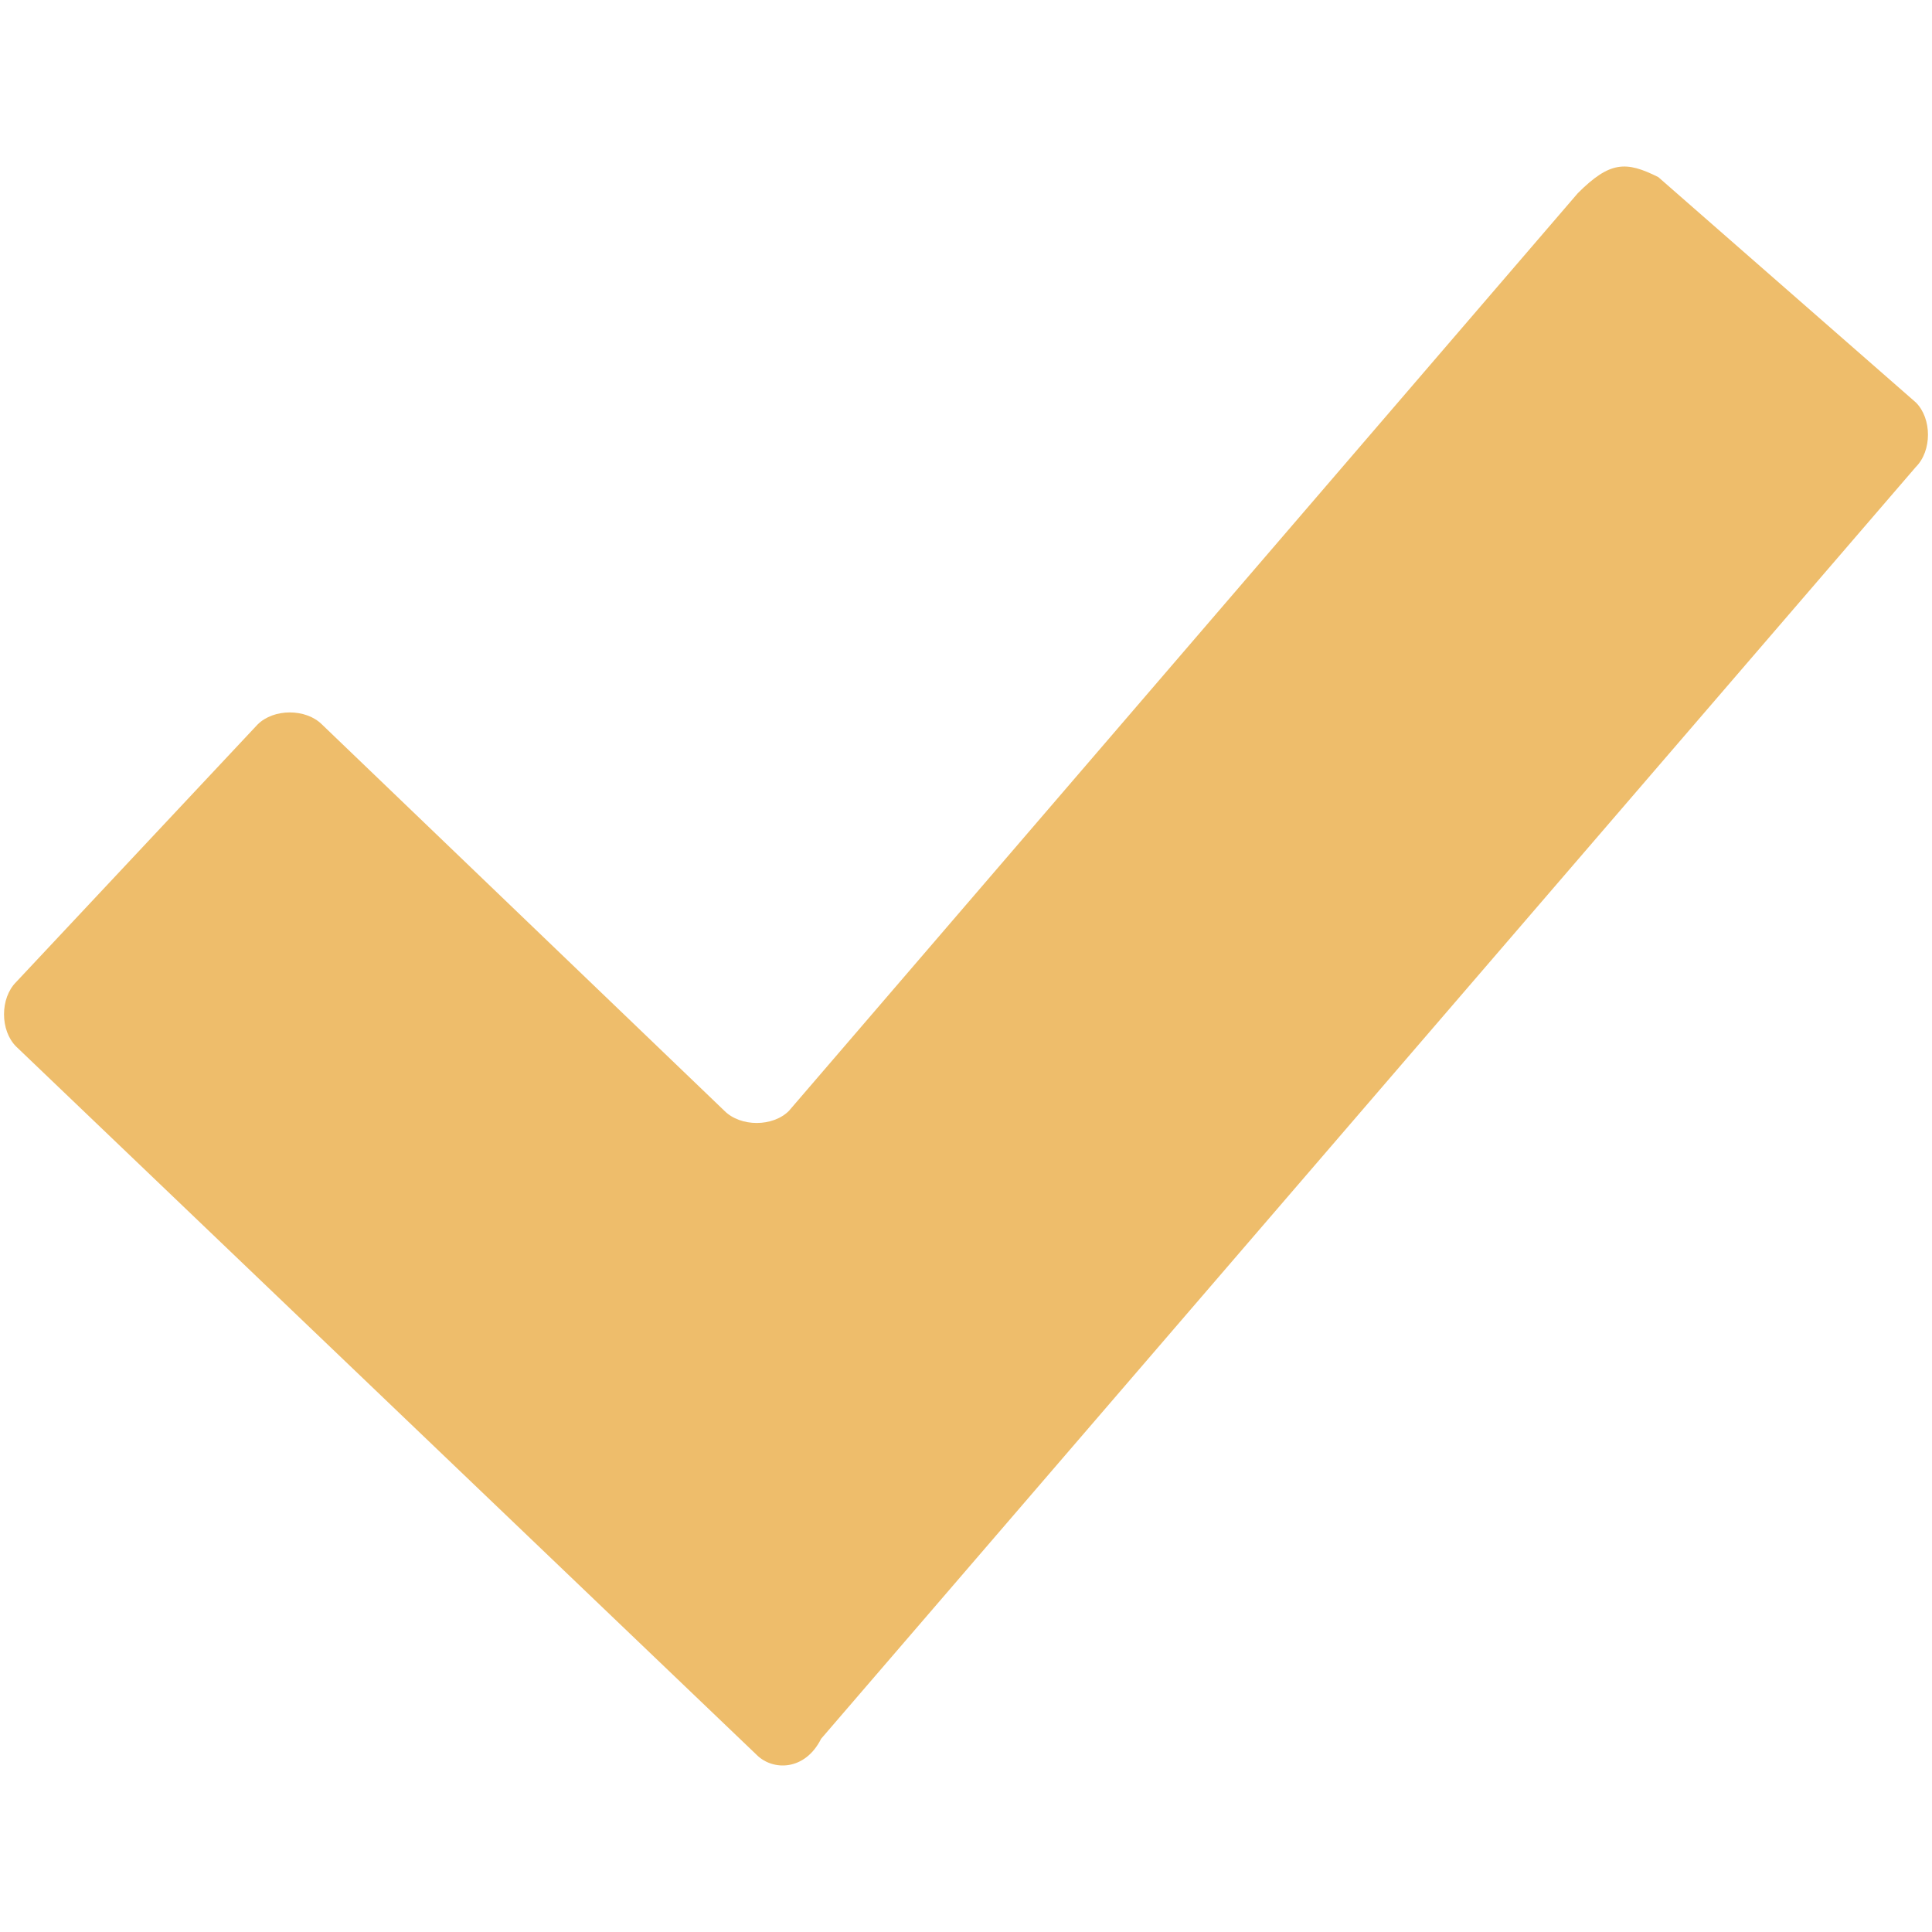
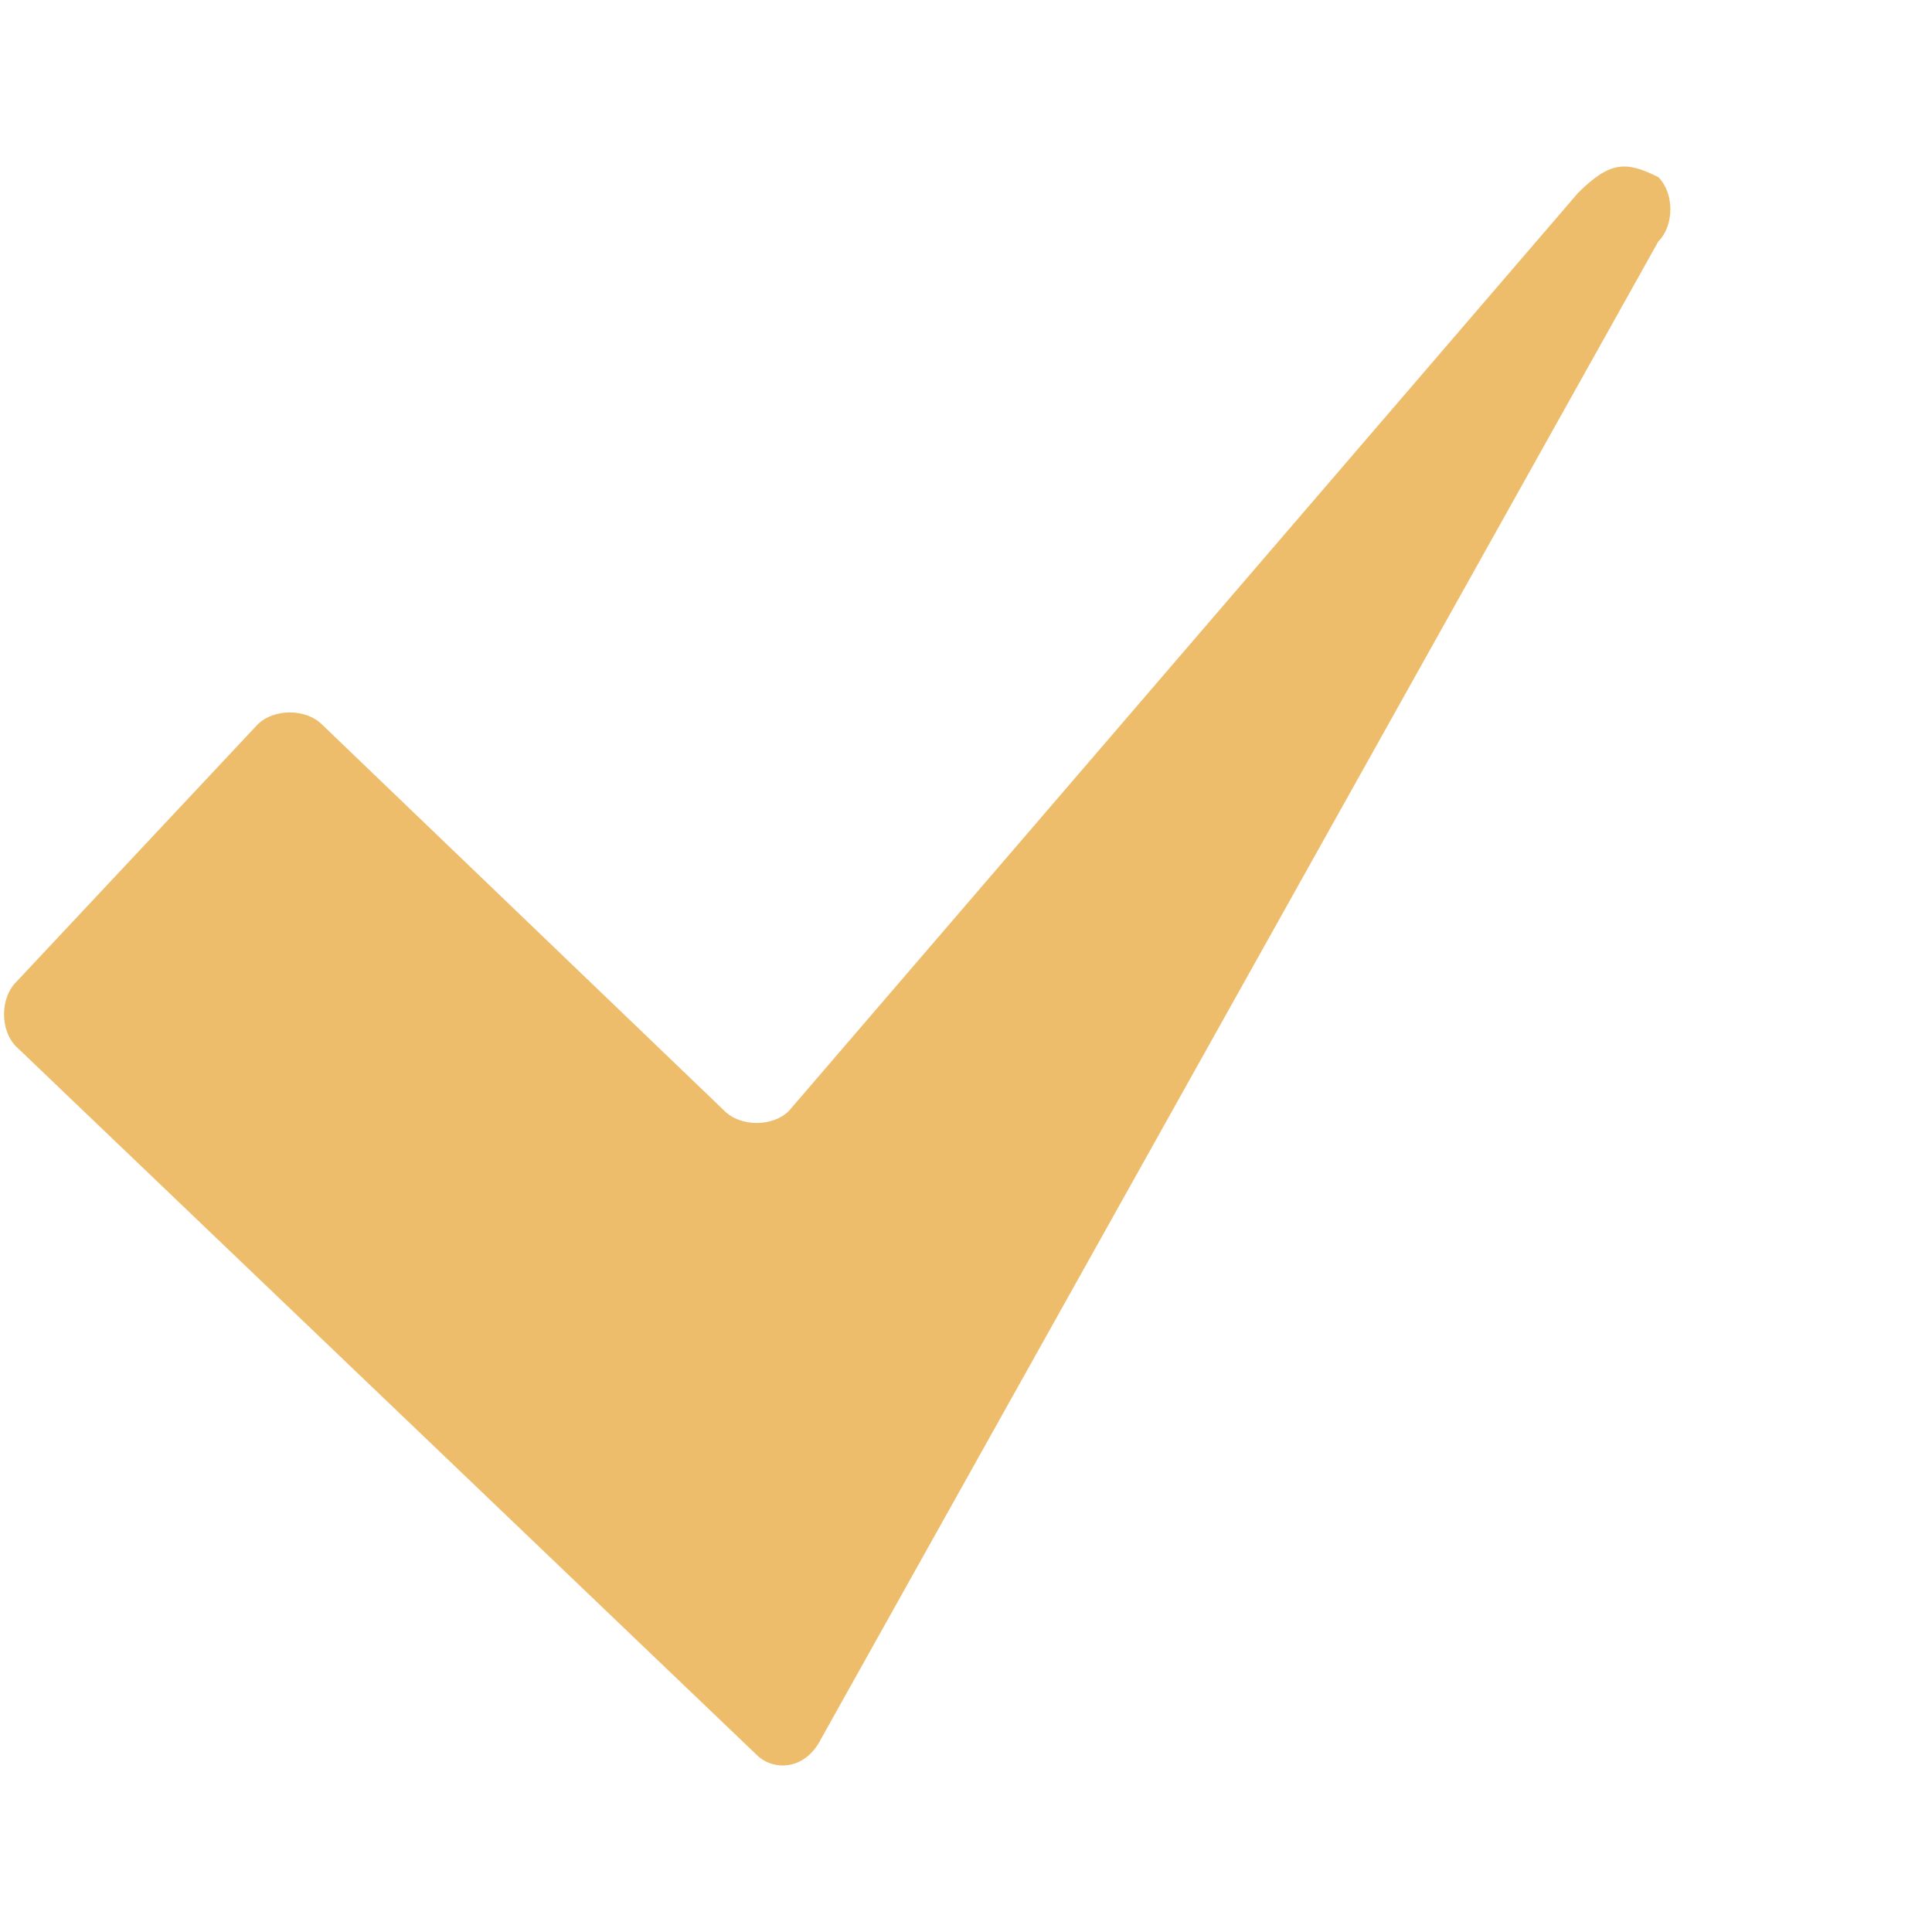
<svg xmlns="http://www.w3.org/2000/svg" id="Capa_1" x="0px" y="0px" width="12px" height="12px" viewBox="0 0 12 12" style="enable-background:new 0 0 12 12;" xml:space="preserve">
  <style type="text/css"> .st0{fill:#EEBD6B;} </style>
-   <path class="st0" d="M5.1,10.8C5,11,4.8,11,4.7,10.9L0.1,6.5C0,6.4,0,6.2,0.1,6.1l1.5-1.6c0.1-0.1,0.3-0.1,0.4,0l2.5,2.4 C4.6,7,4.8,7,4.9,6.9l4.9-5.7C10,1,10.1,1,10.3,1.1l1.6,1.4c0.1,0.1,0.1,0.3,0,0.4L5.1,10.8z" />
+   <path class="st0" d="M5.1,10.8C5,11,4.8,11,4.7,10.9L0.1,6.5C0,6.4,0,6.2,0.1,6.1l1.5-1.6c0.1-0.1,0.3-0.1,0.4,0l2.5,2.4 C4.6,7,4.8,7,4.9,6.9l4.9-5.7C10,1,10.1,1,10.3,1.1c0.1,0.1,0.1,0.3,0,0.4L5.1,10.8z" />
</svg>